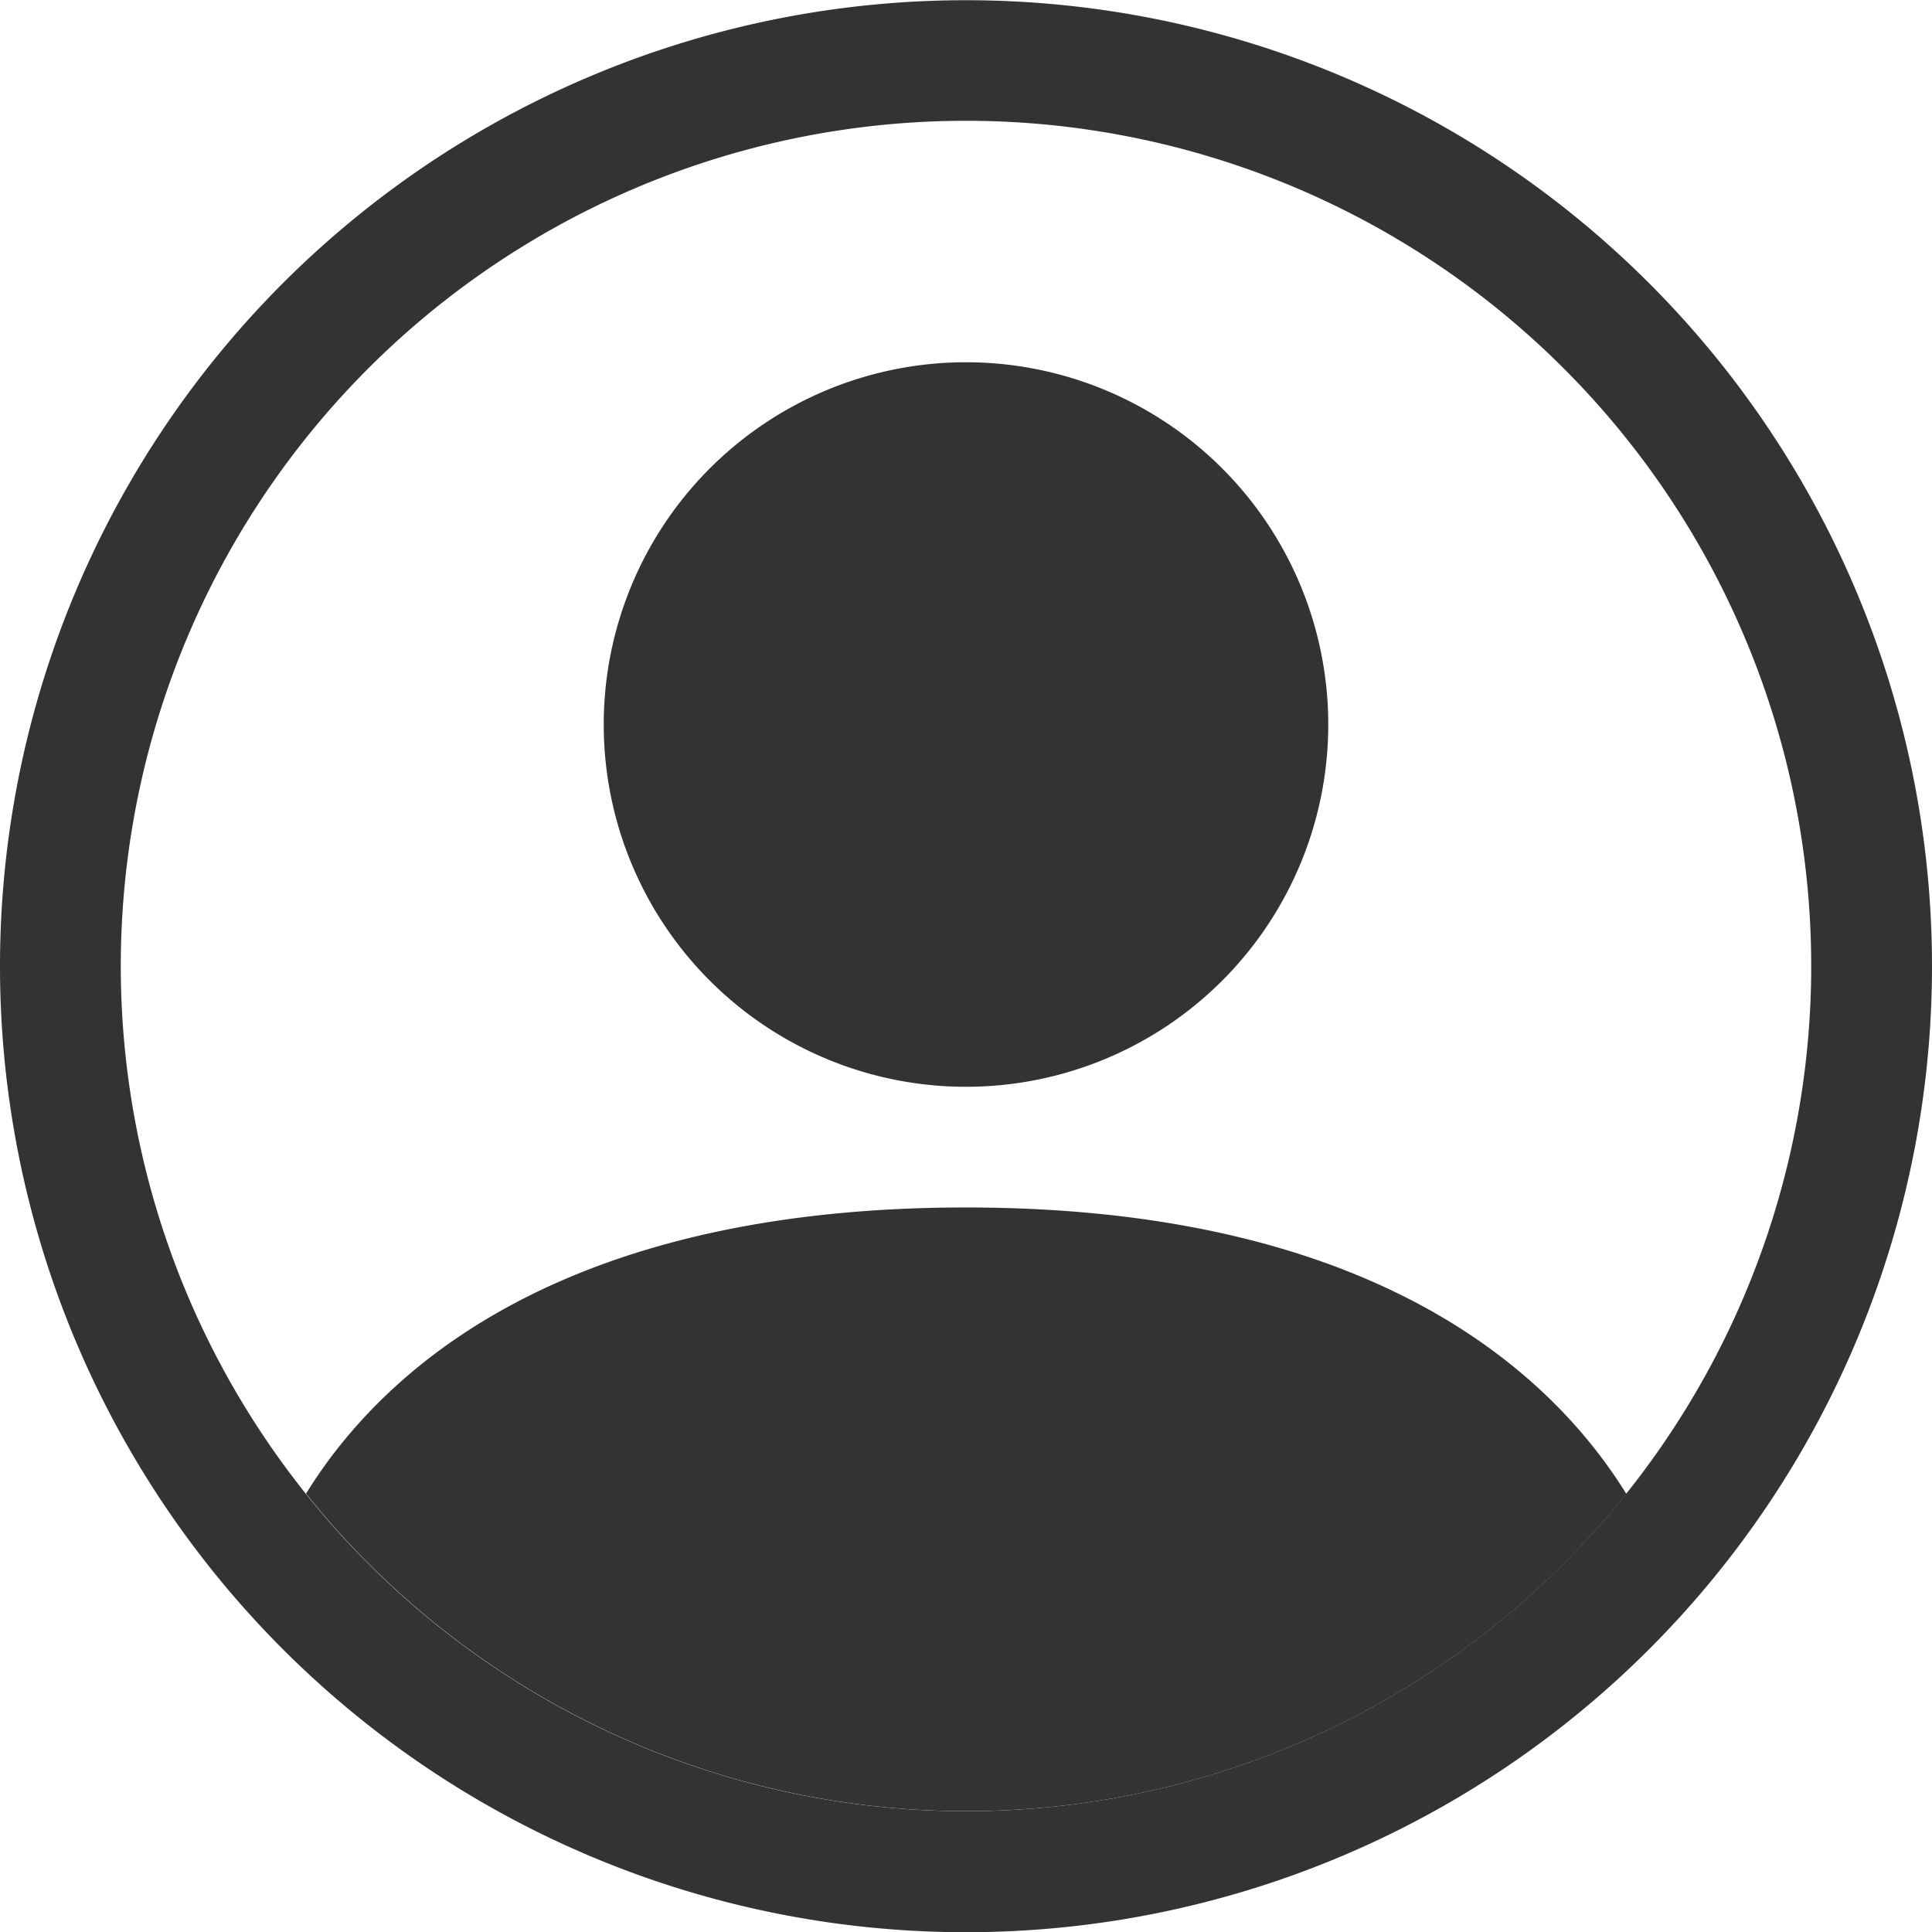
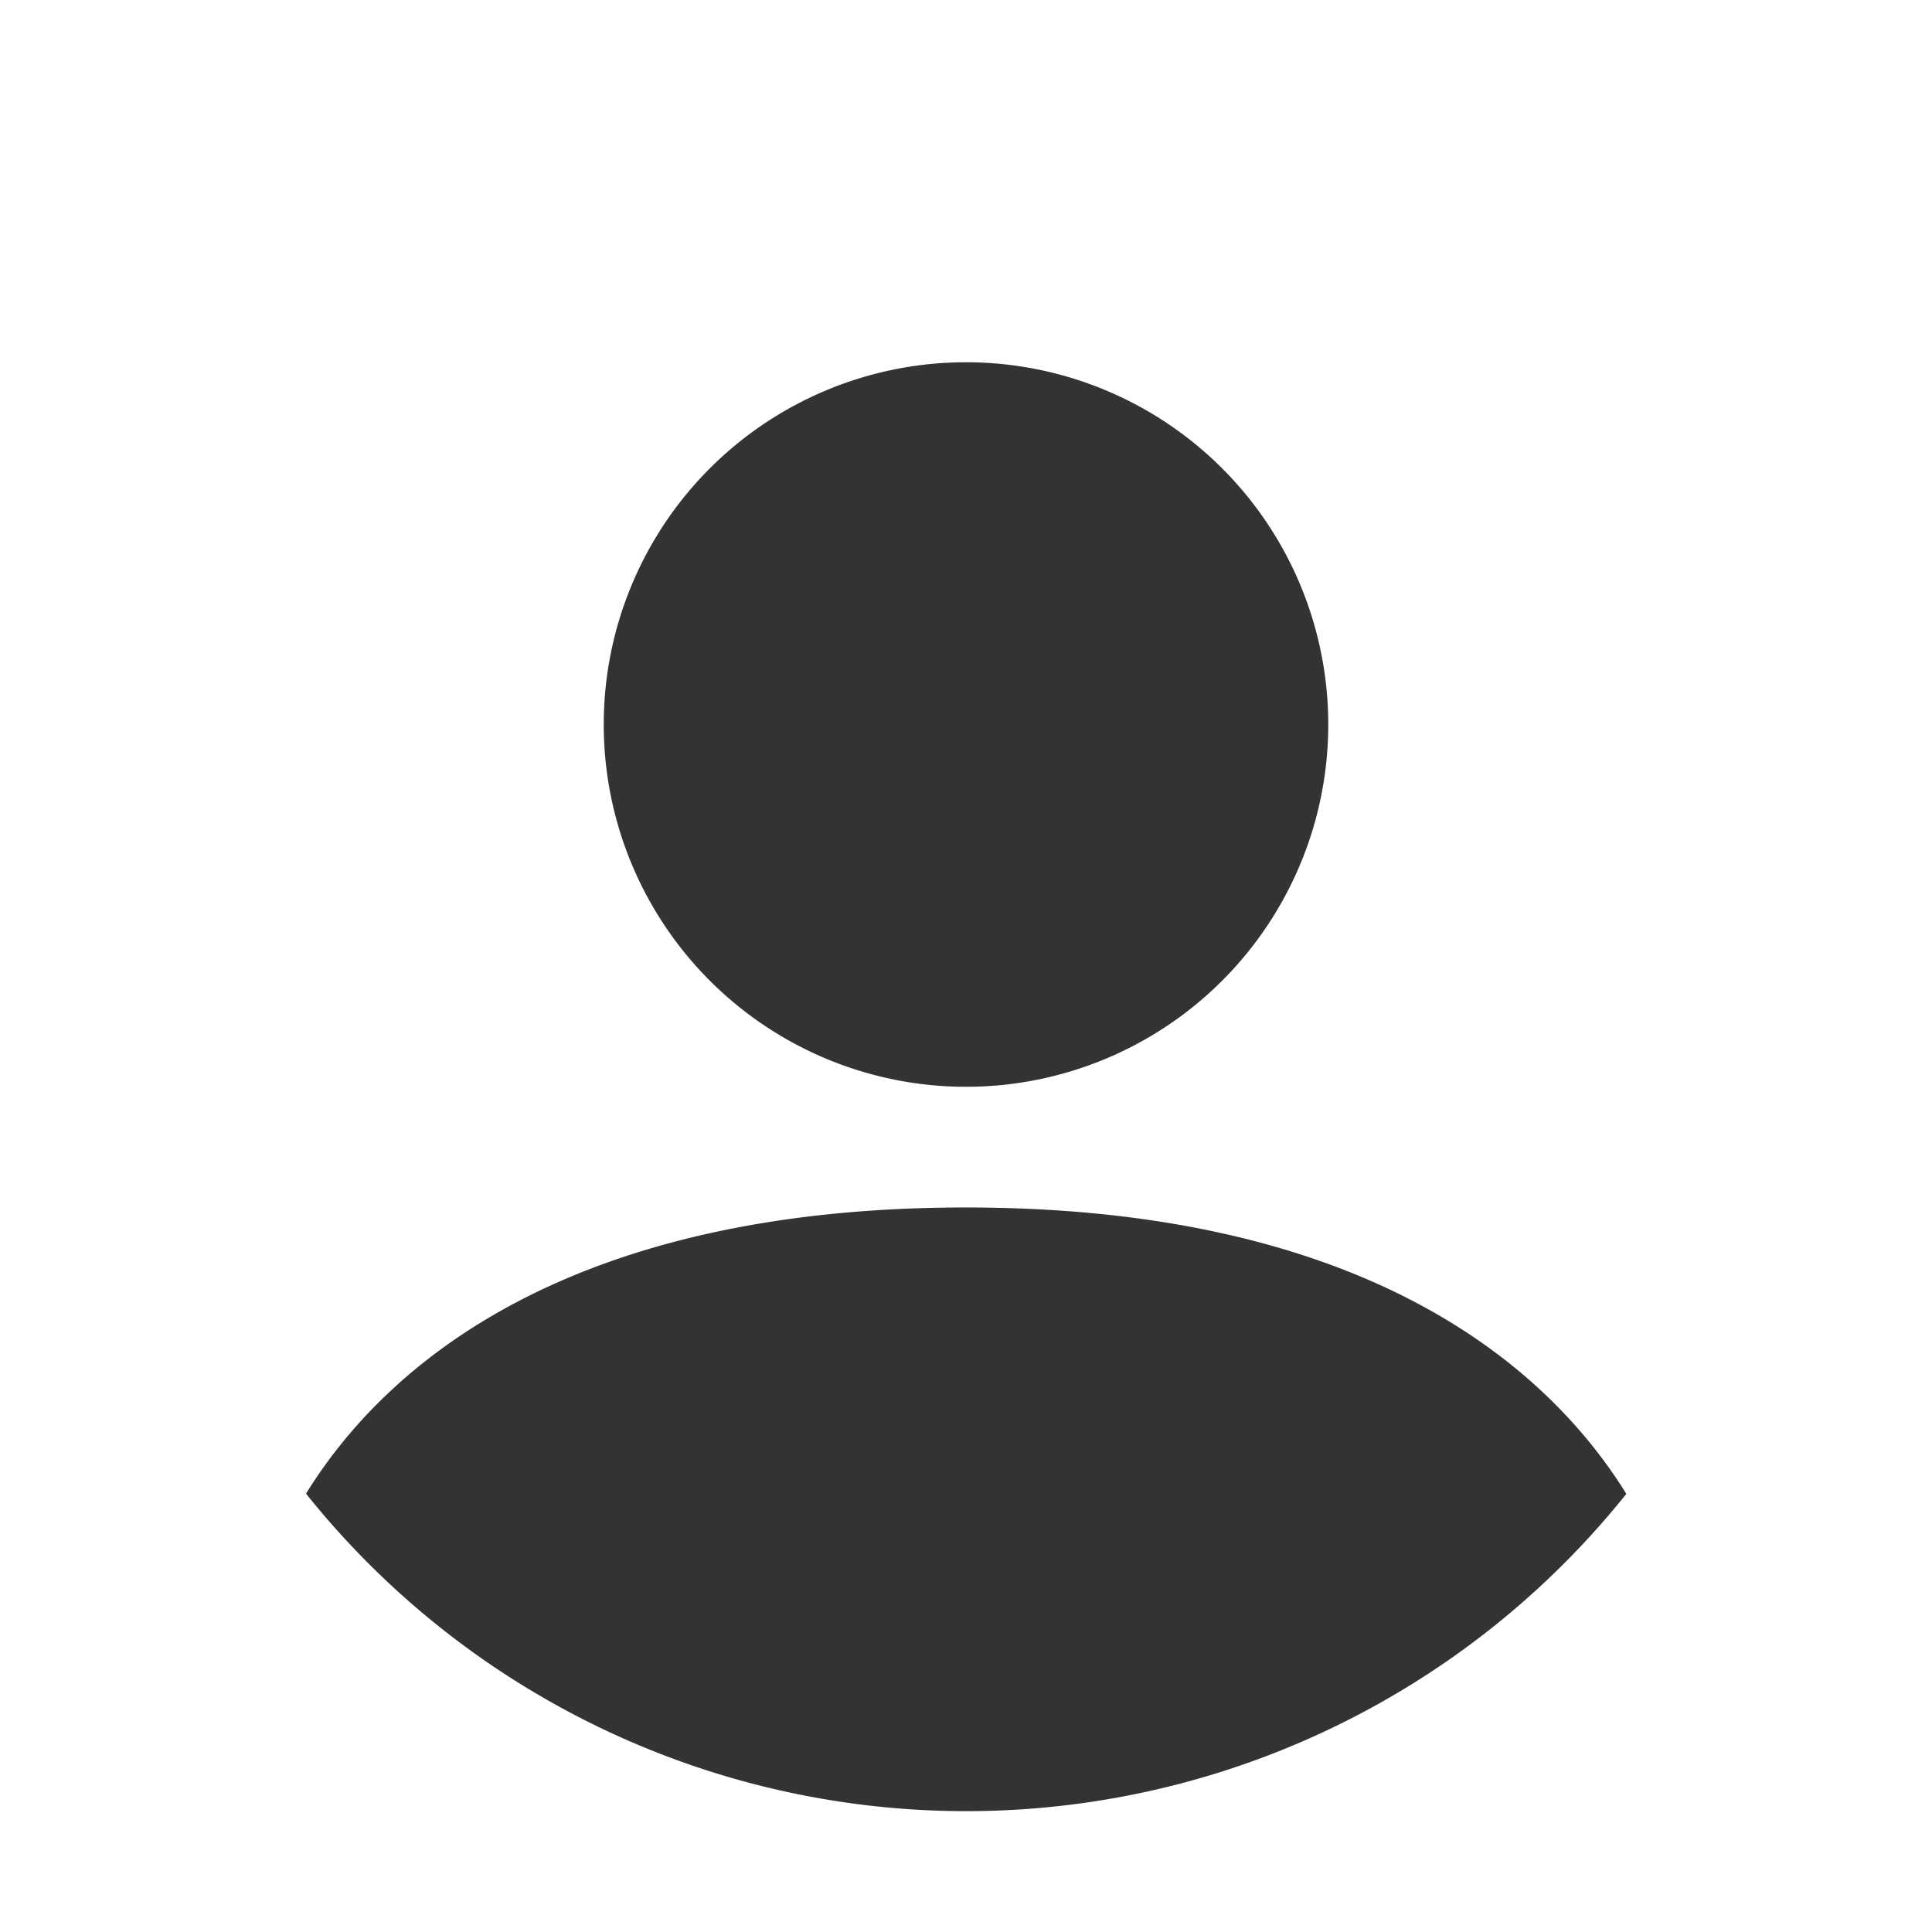
<svg xmlns="http://www.w3.org/2000/svg" width="17.898" height="17.898" viewBox="0 0 17.898 17.898">
  <path d="M17.93,25.151c-.794-1.279-2.542-2.651-6.117-2.651S6.492,23.87,5.7,25.151a7.83,7.83,0,0,0,12.233,0Z" transform="translate(-2.865 -11.314)" fill="#333" />
  <path d="M14.606,13.462a3.356,3.356,0,1,0-3.356-3.356A3.356,3.356,0,0,0,14.606,13.462Z" transform="translate(-5.657 -3.394)" fill="#333" fill-rule="evenodd" />
-   <path d="M8.949,1.119a7.83,7.83,0,1,0,7.83,7.83A7.83,7.83,0,0,0,8.949,1.119ZM0,8.949A8.949,8.949,0,1,1,8.949,17.9,8.949,8.949,0,0,1,0,8.949Z" fill="#333" fill-rule="evenodd" />
</svg>